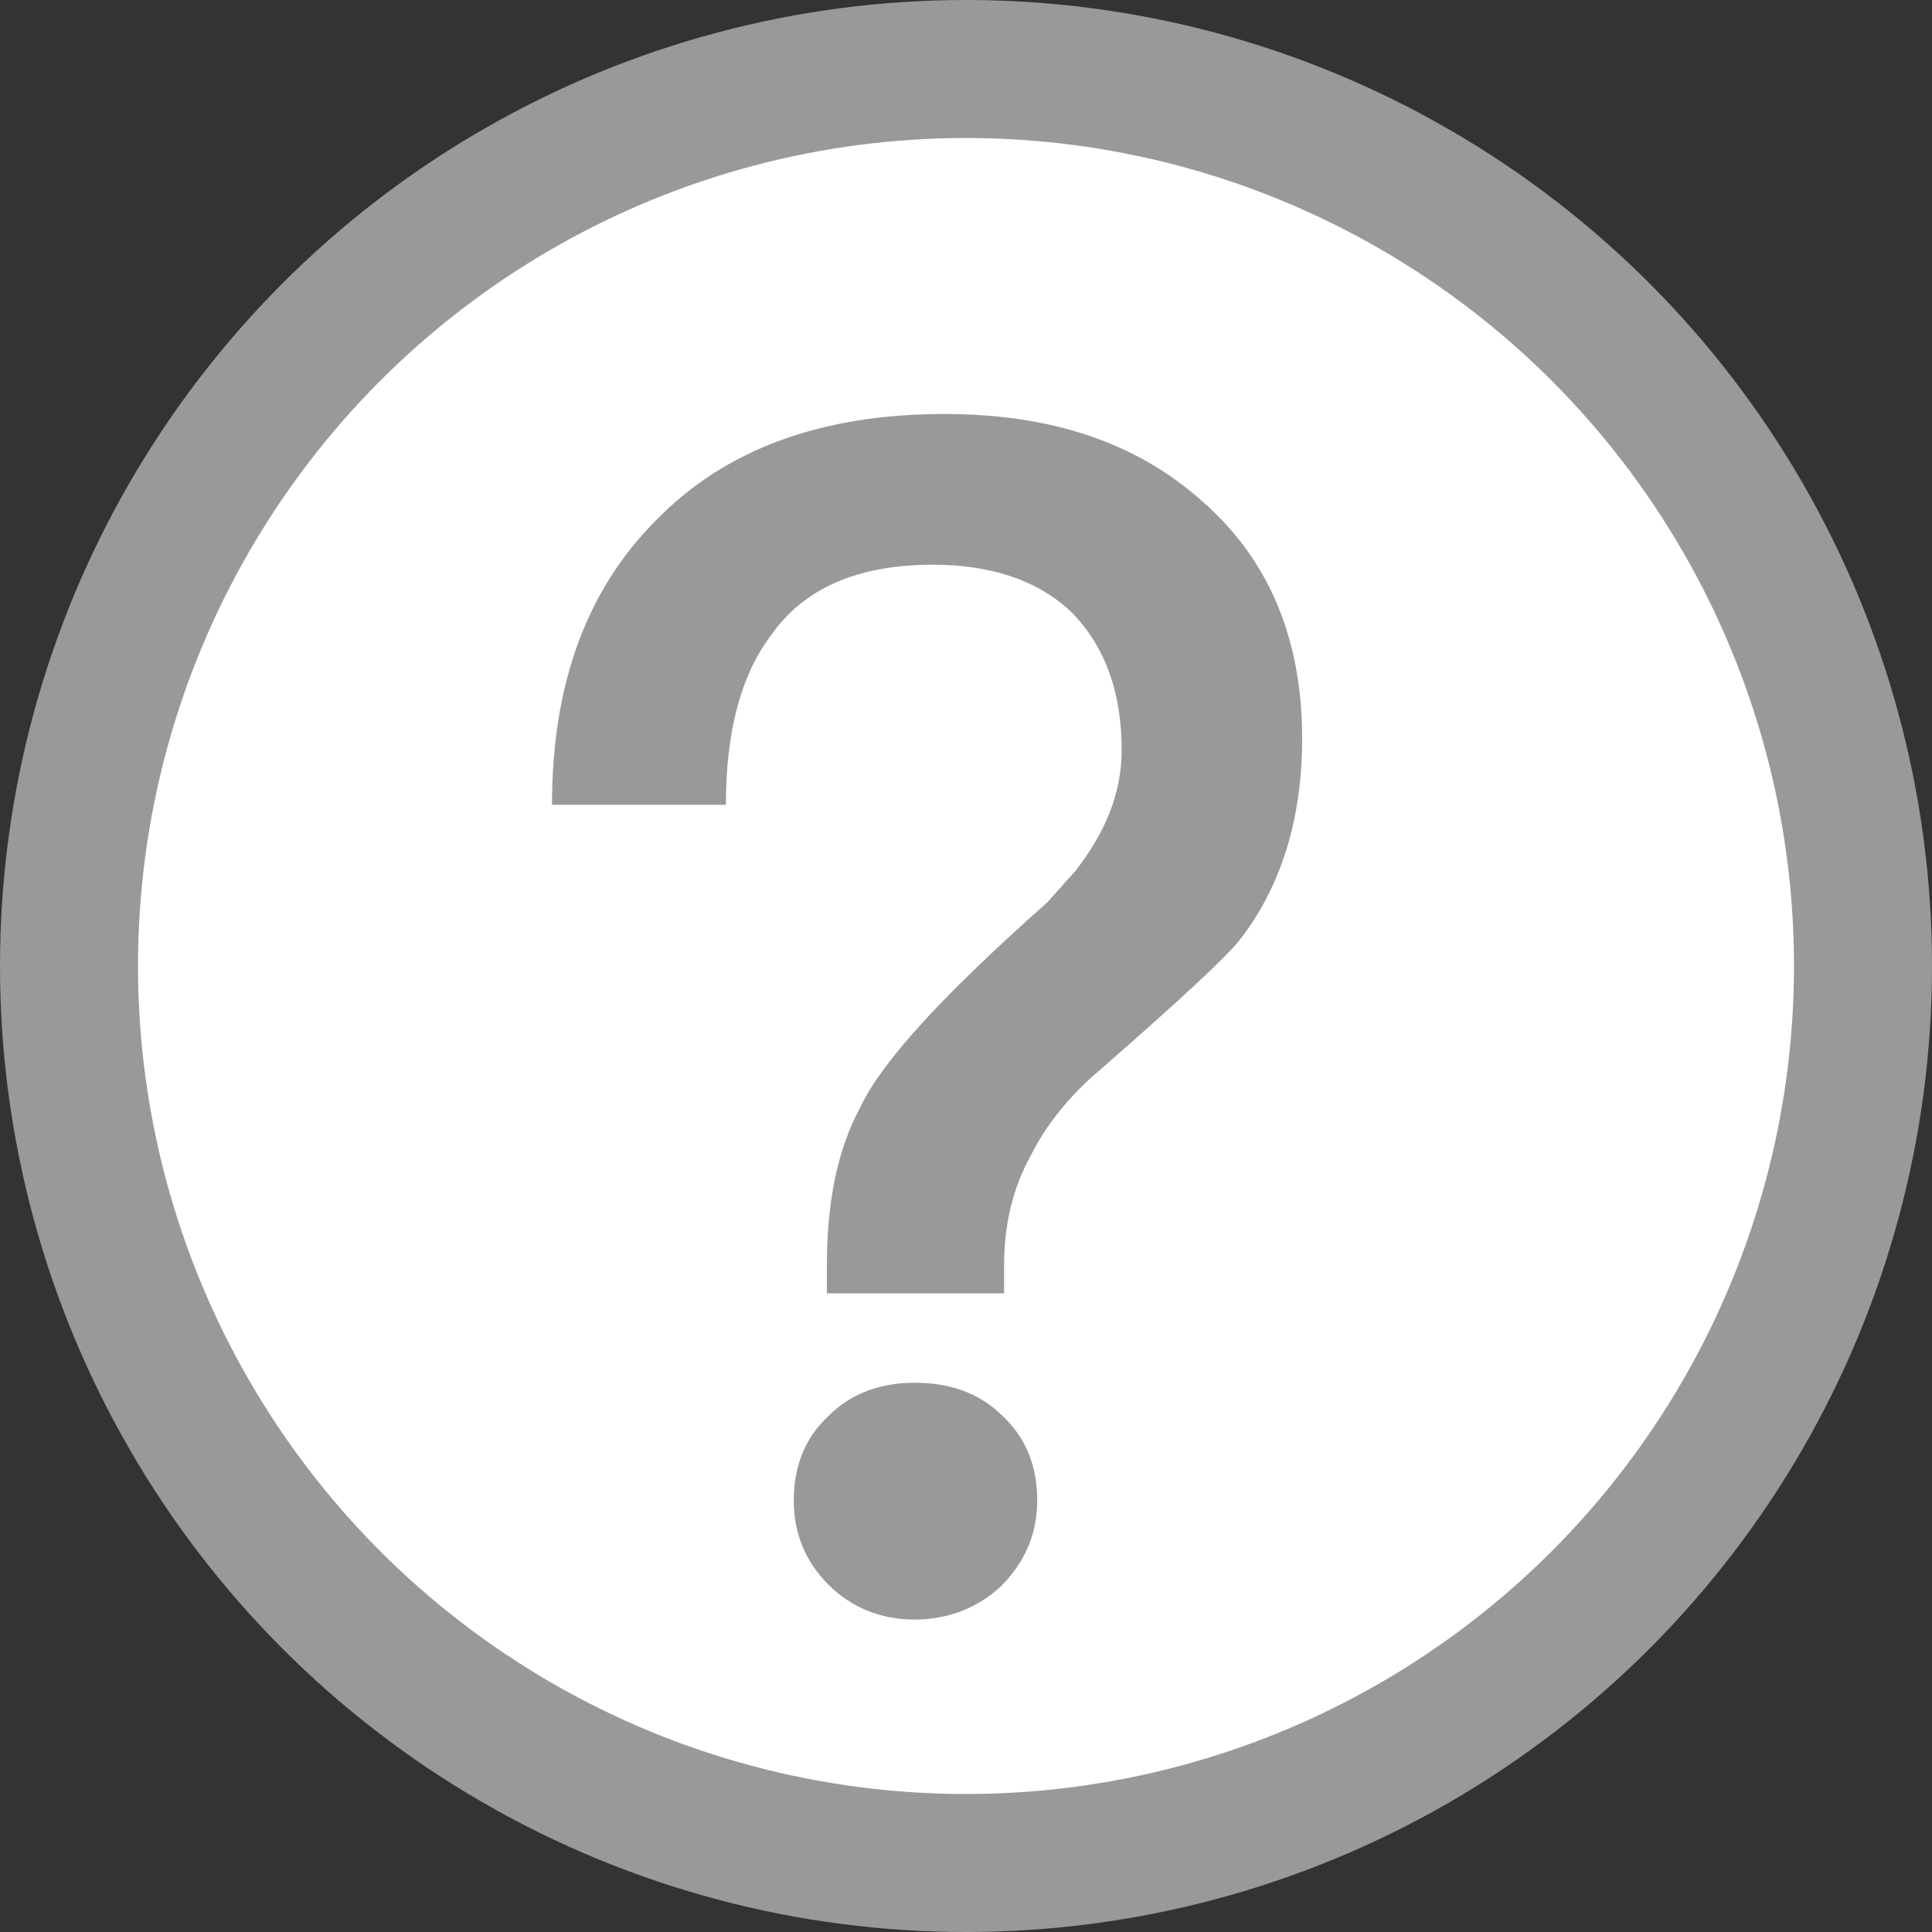
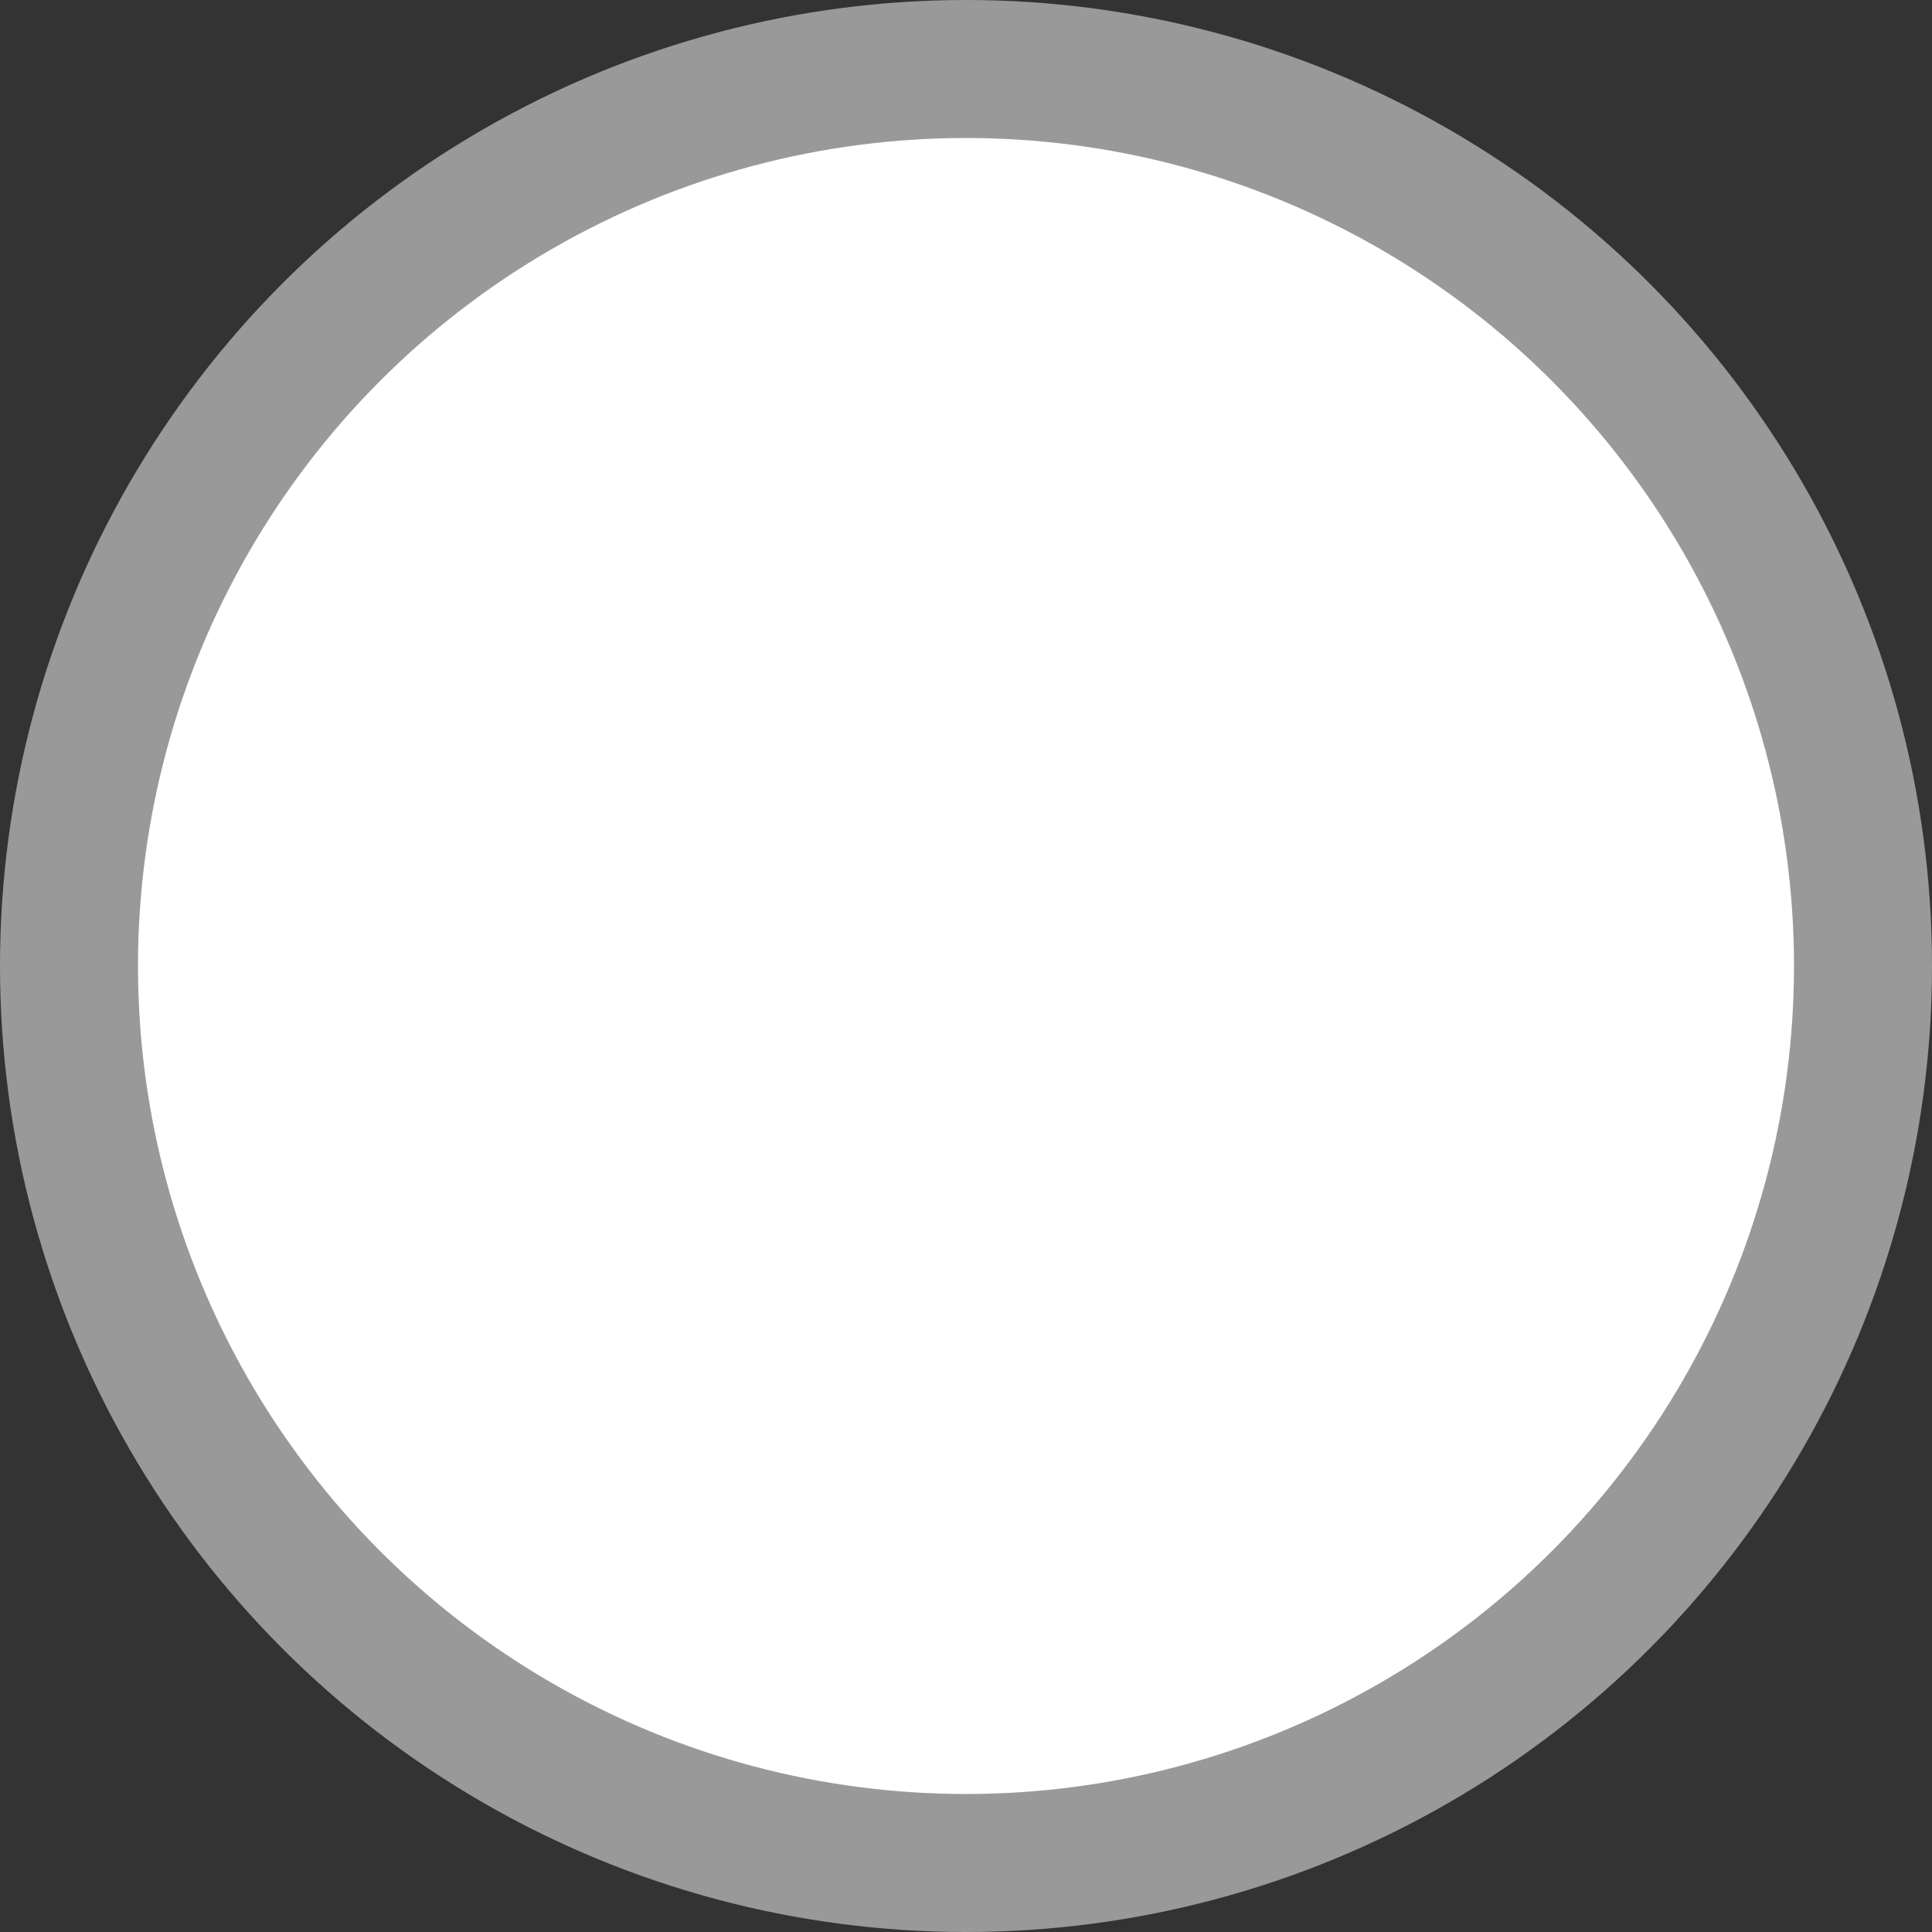
<svg xmlns="http://www.w3.org/2000/svg" width="14px" height="14px" viewBox="0 0 14 14" version="1.1">
  <rect x="0" y="0" width="14" height="14" fill="#333333" stroke="none" />
  <title>编组 40</title>
  <g id="页面-1" stroke="none" stroke-width="1" fill="none" fill-rule="evenodd">
    <g id="药石科技-确认订单" transform="translate(-396, -1550)">
      <g id="编组-29" transform="translate(221, 1503)">
        <g id="编组-24备份-2" transform="translate(13, 31)">
          <g id="编组-24" transform="translate(56, 16)">
            <g id="编组-40" transform="translate(106, 0)">
              <circle id="椭圆形" stroke="#999999" fill="#FFFFFF" cx="7" cy="7" r="6.5" />
-               <path d="M7.276,9.372 L7.276,9.168 C7.276,8.88 7.336,8.616 7.468,8.376 C7.576,8.16 7.744,7.944 7.972,7.752 C8.536,7.26 8.872,6.948 8.98,6.816 C9.28,6.432 9.436,5.94 9.436,5.352 C9.436,4.632 9.196,4.056 8.716,3.636 C8.236,3.204 7.612,3 6.844,3 C5.956,3 5.26,3.252 4.756,3.768 C4.252,4.272 4,4.956 4,5.832 L5.26,5.832 C5.26,5.304 5.368,4.896 5.584,4.608 C5.824,4.26 6.22,4.092 6.76,4.092 C7.192,4.092 7.54,4.212 7.78,4.452 C8.008,4.692 8.128,5.016 8.128,5.436 C8.128,5.748 8.008,6.036 7.792,6.312 L7.588,6.54 C6.844,7.2 6.388,7.692 6.232,8.028 C6.064,8.34 5.992,8.724 5.992,9.168 L5.992,9.372 L7.276,9.372 Z M6.628,11.736 C6.868,11.736 7.084,11.652 7.252,11.496 C7.42,11.328 7.516,11.124 7.516,10.872 C7.516,10.62 7.432,10.416 7.264,10.26 C7.096,10.092 6.88,10.02 6.628,10.02 C6.388,10.02 6.172,10.092 6.004,10.26 C5.836,10.416 5.752,10.62 5.752,10.872 C5.752,11.112 5.836,11.316 6.004,11.484 C6.172,11.652 6.388,11.736 6.628,11.736 Z" id="？" fill="#999999" fill-rule="nonzero" />
            </g>
          </g>
        </g>
      </g>
    </g>
  </g>
</svg>